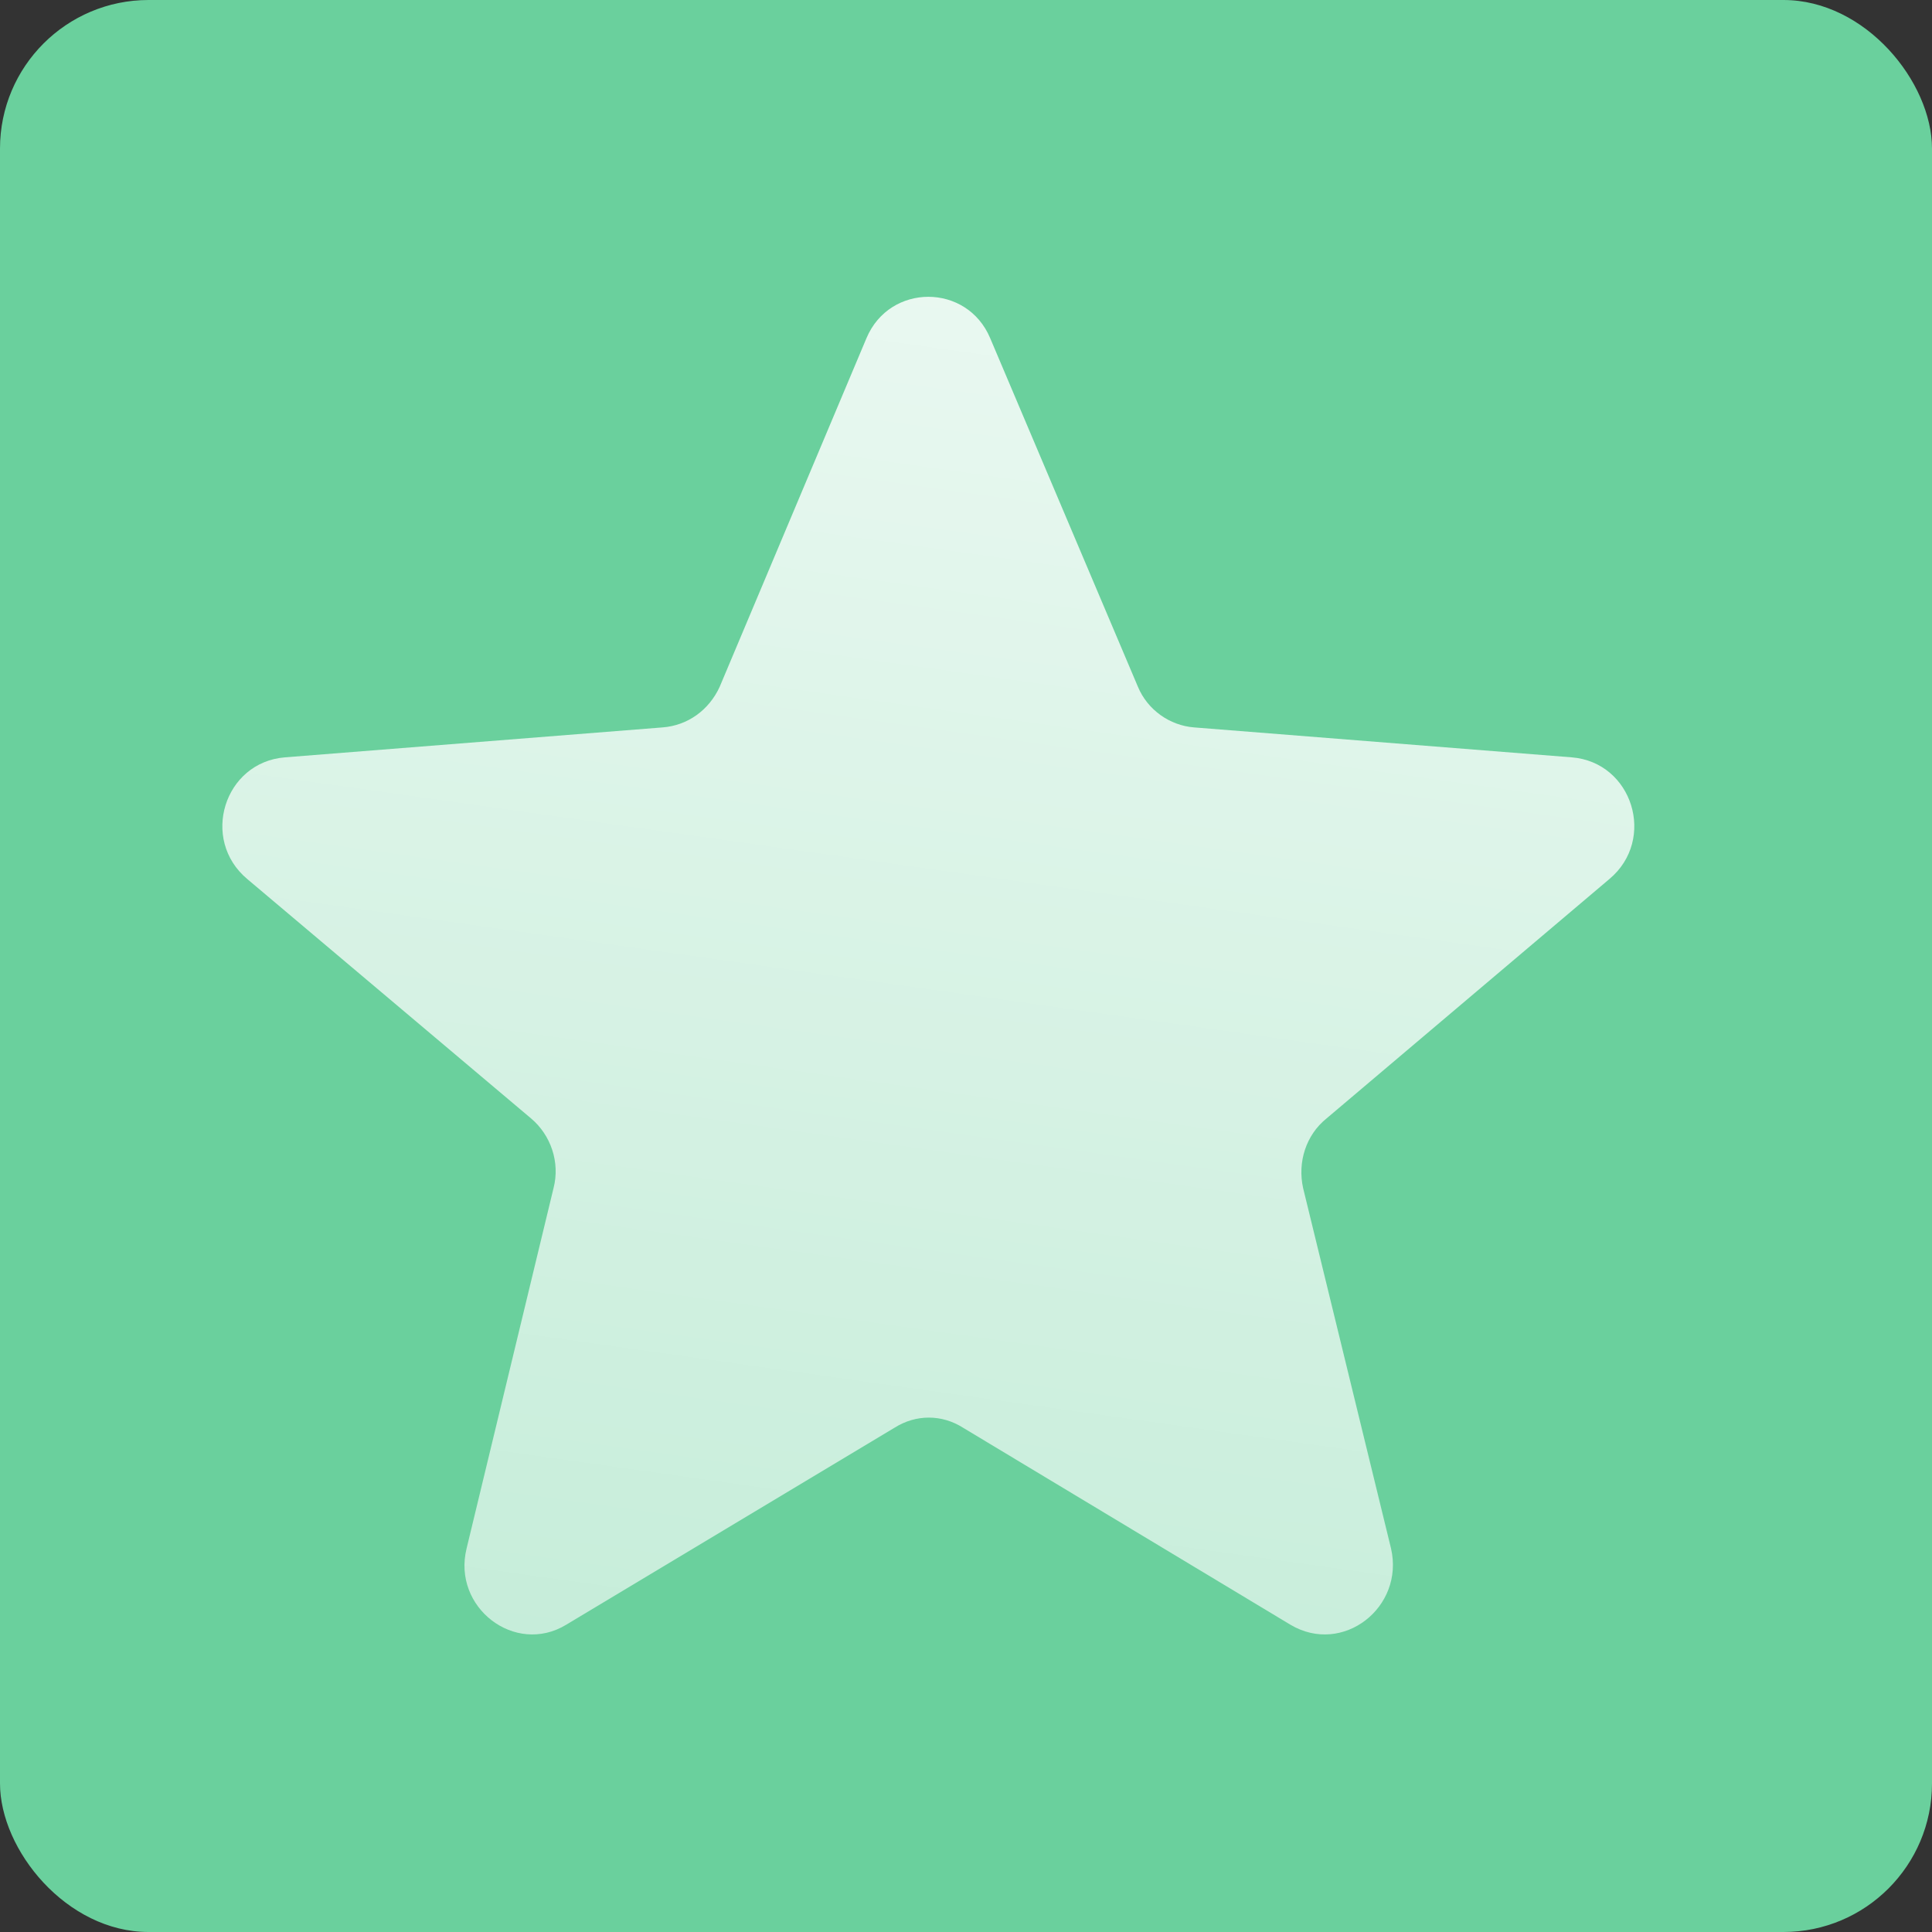
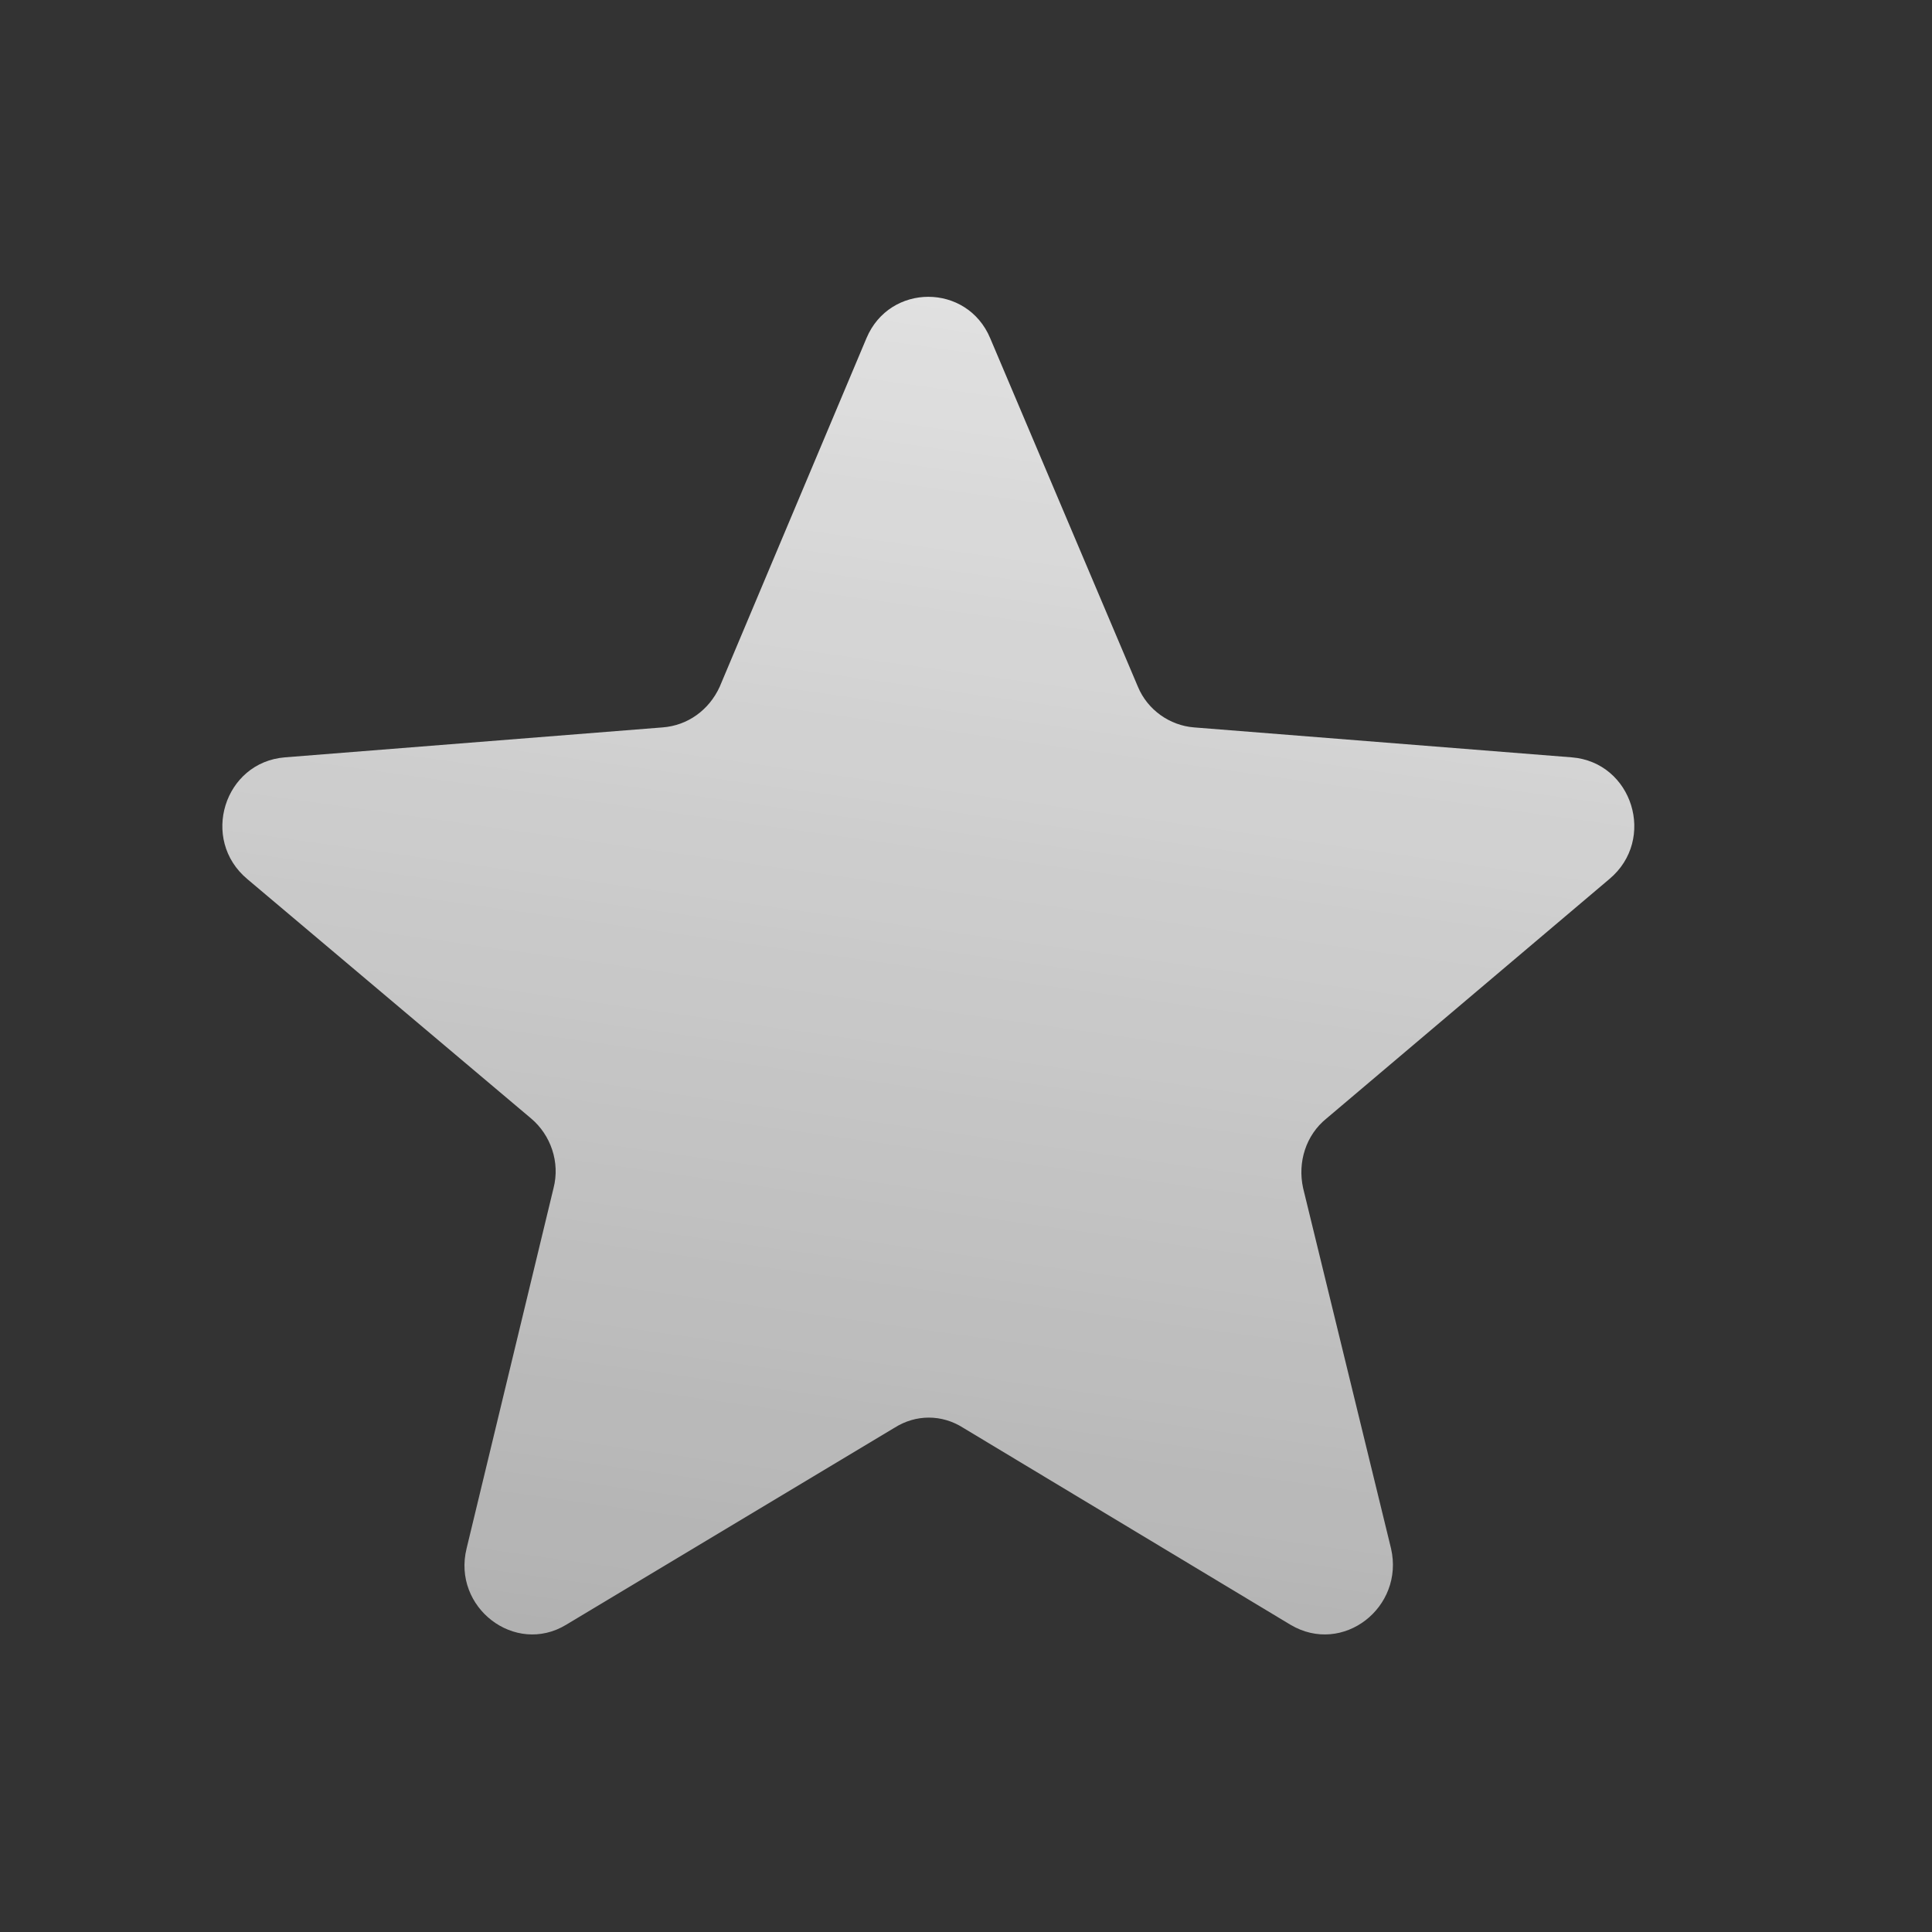
<svg xmlns="http://www.w3.org/2000/svg" width="20" height="20" viewBox="0 0 20 20" fill="none">
  <rect x="0" y="0" width="20" height="20" fill="#333333" stroke="none" />
  <desc>
			Created with Pixso.
	</desc>
  <defs>
    <clipPath id="clip1513_38074">
      <rect id="Star / Light / Duotone" rx="1.538" width="20" height="20" fill="white" fill-opacity="0" />
    </clipPath>
    <linearGradient x1="9.616" y1="3.076" x2="2.309" y2="54.999" id="paint_linear_1513_38075_0" gradientUnits="userSpaceOnUse">
      <stop stop-color="#FFFFFF" />
      <stop offset="1" stop-color="#FFFFFF" stop-opacity="0" />
    </linearGradient>
  </defs>
-   <rect id="Star / Light / Duotone" rx="1.538" width="20" height="20" fill="#6AD09D" fill-opacity="1" />
  <g clip-path="url(#clip1513_38074)">
    <g opacity="0.85">
      <path id="Shape" d="M8.97 3.5C9.21 2.93 10.01 2.93 10.25 3.5L11.78 7.11C11.88 7.35 12.11 7.51 12.36 7.53L16.27 7.84C16.9 7.89 17.15 8.69 16.66 9.1L13.73 11.58C13.52 11.75 13.43 12.03 13.49 12.3L14.4 16.03C14.54 16.64 13.9 17.14 13.36 16.82L9.97 14.78C9.75 14.64 9.48 14.64 9.26 14.78L5.86 16.82C5.33 17.14 4.68 16.64 4.83 16.03L5.73 12.3C5.8 12.03 5.7 11.75 5.5 11.58L2.56 9.1C2.07 8.69 2.32 7.89 2.95 7.84L6.86 7.53C7.12 7.51 7.34 7.35 7.45 7.11L8.97 3.5Z" fill="url(#paint_linear_1513_38075_0)" fill-opacity="1" fill-rule="nonzero" />
    </g>
  </g>
</svg>